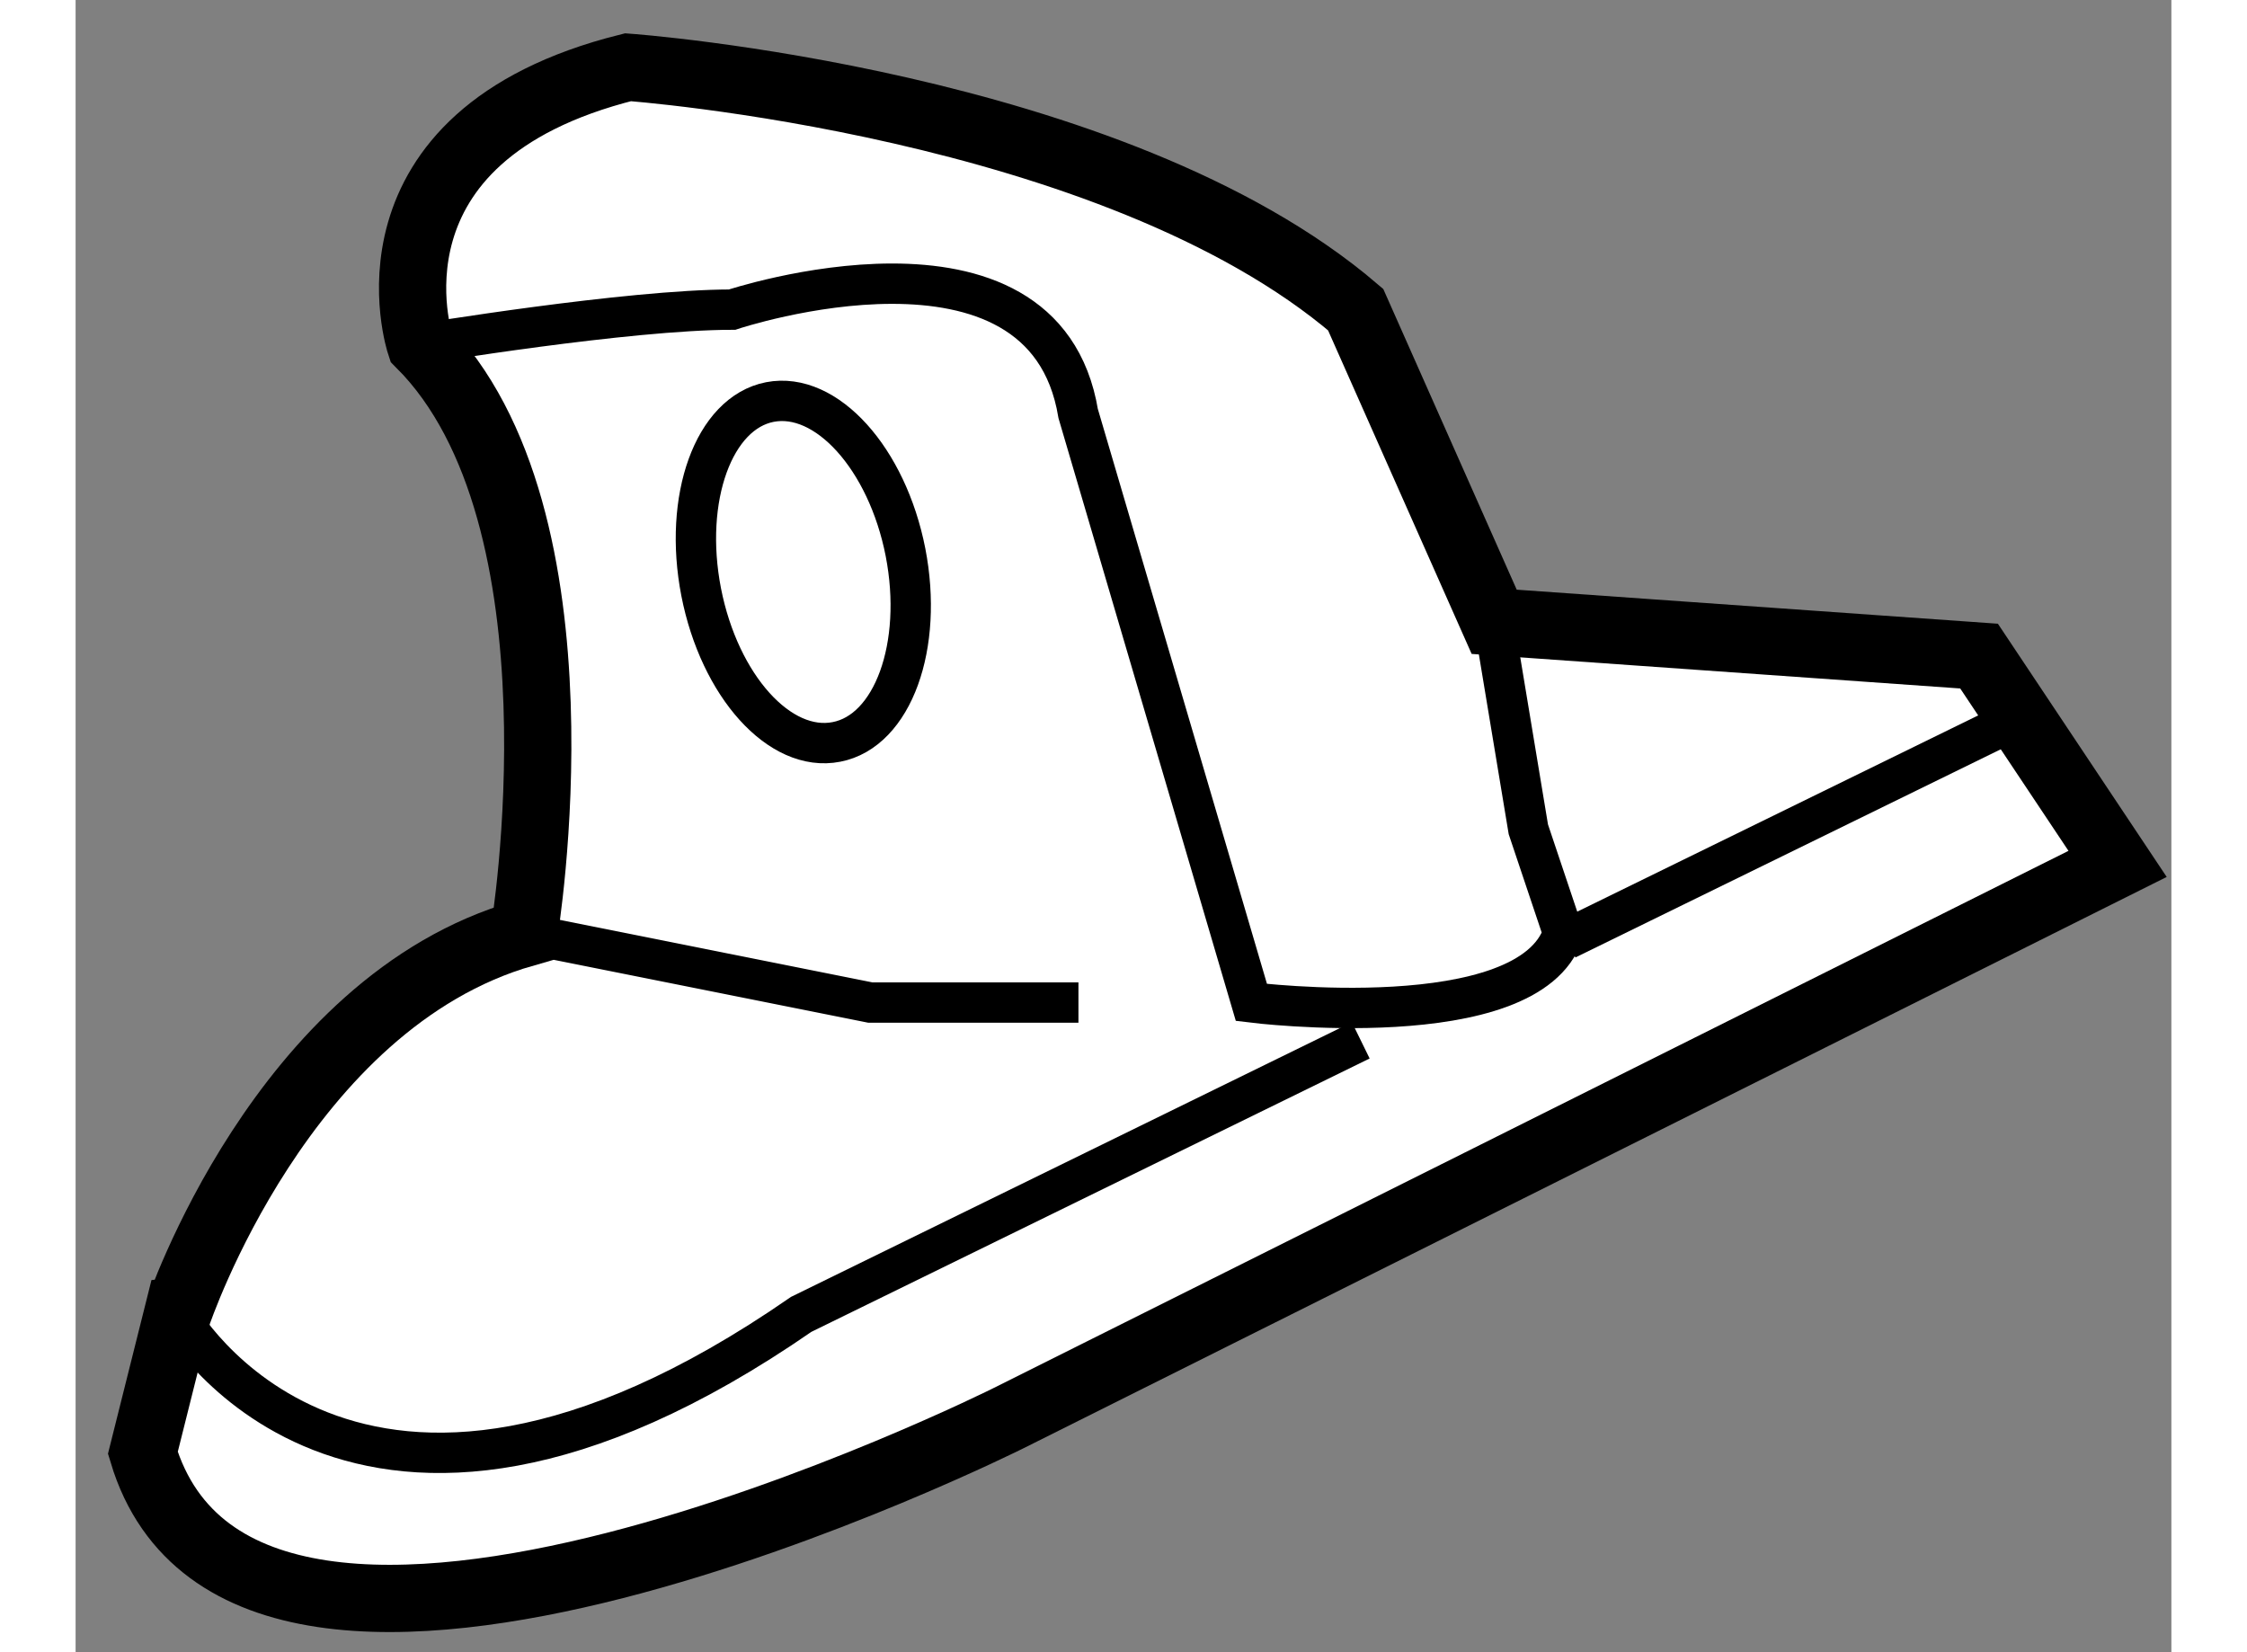
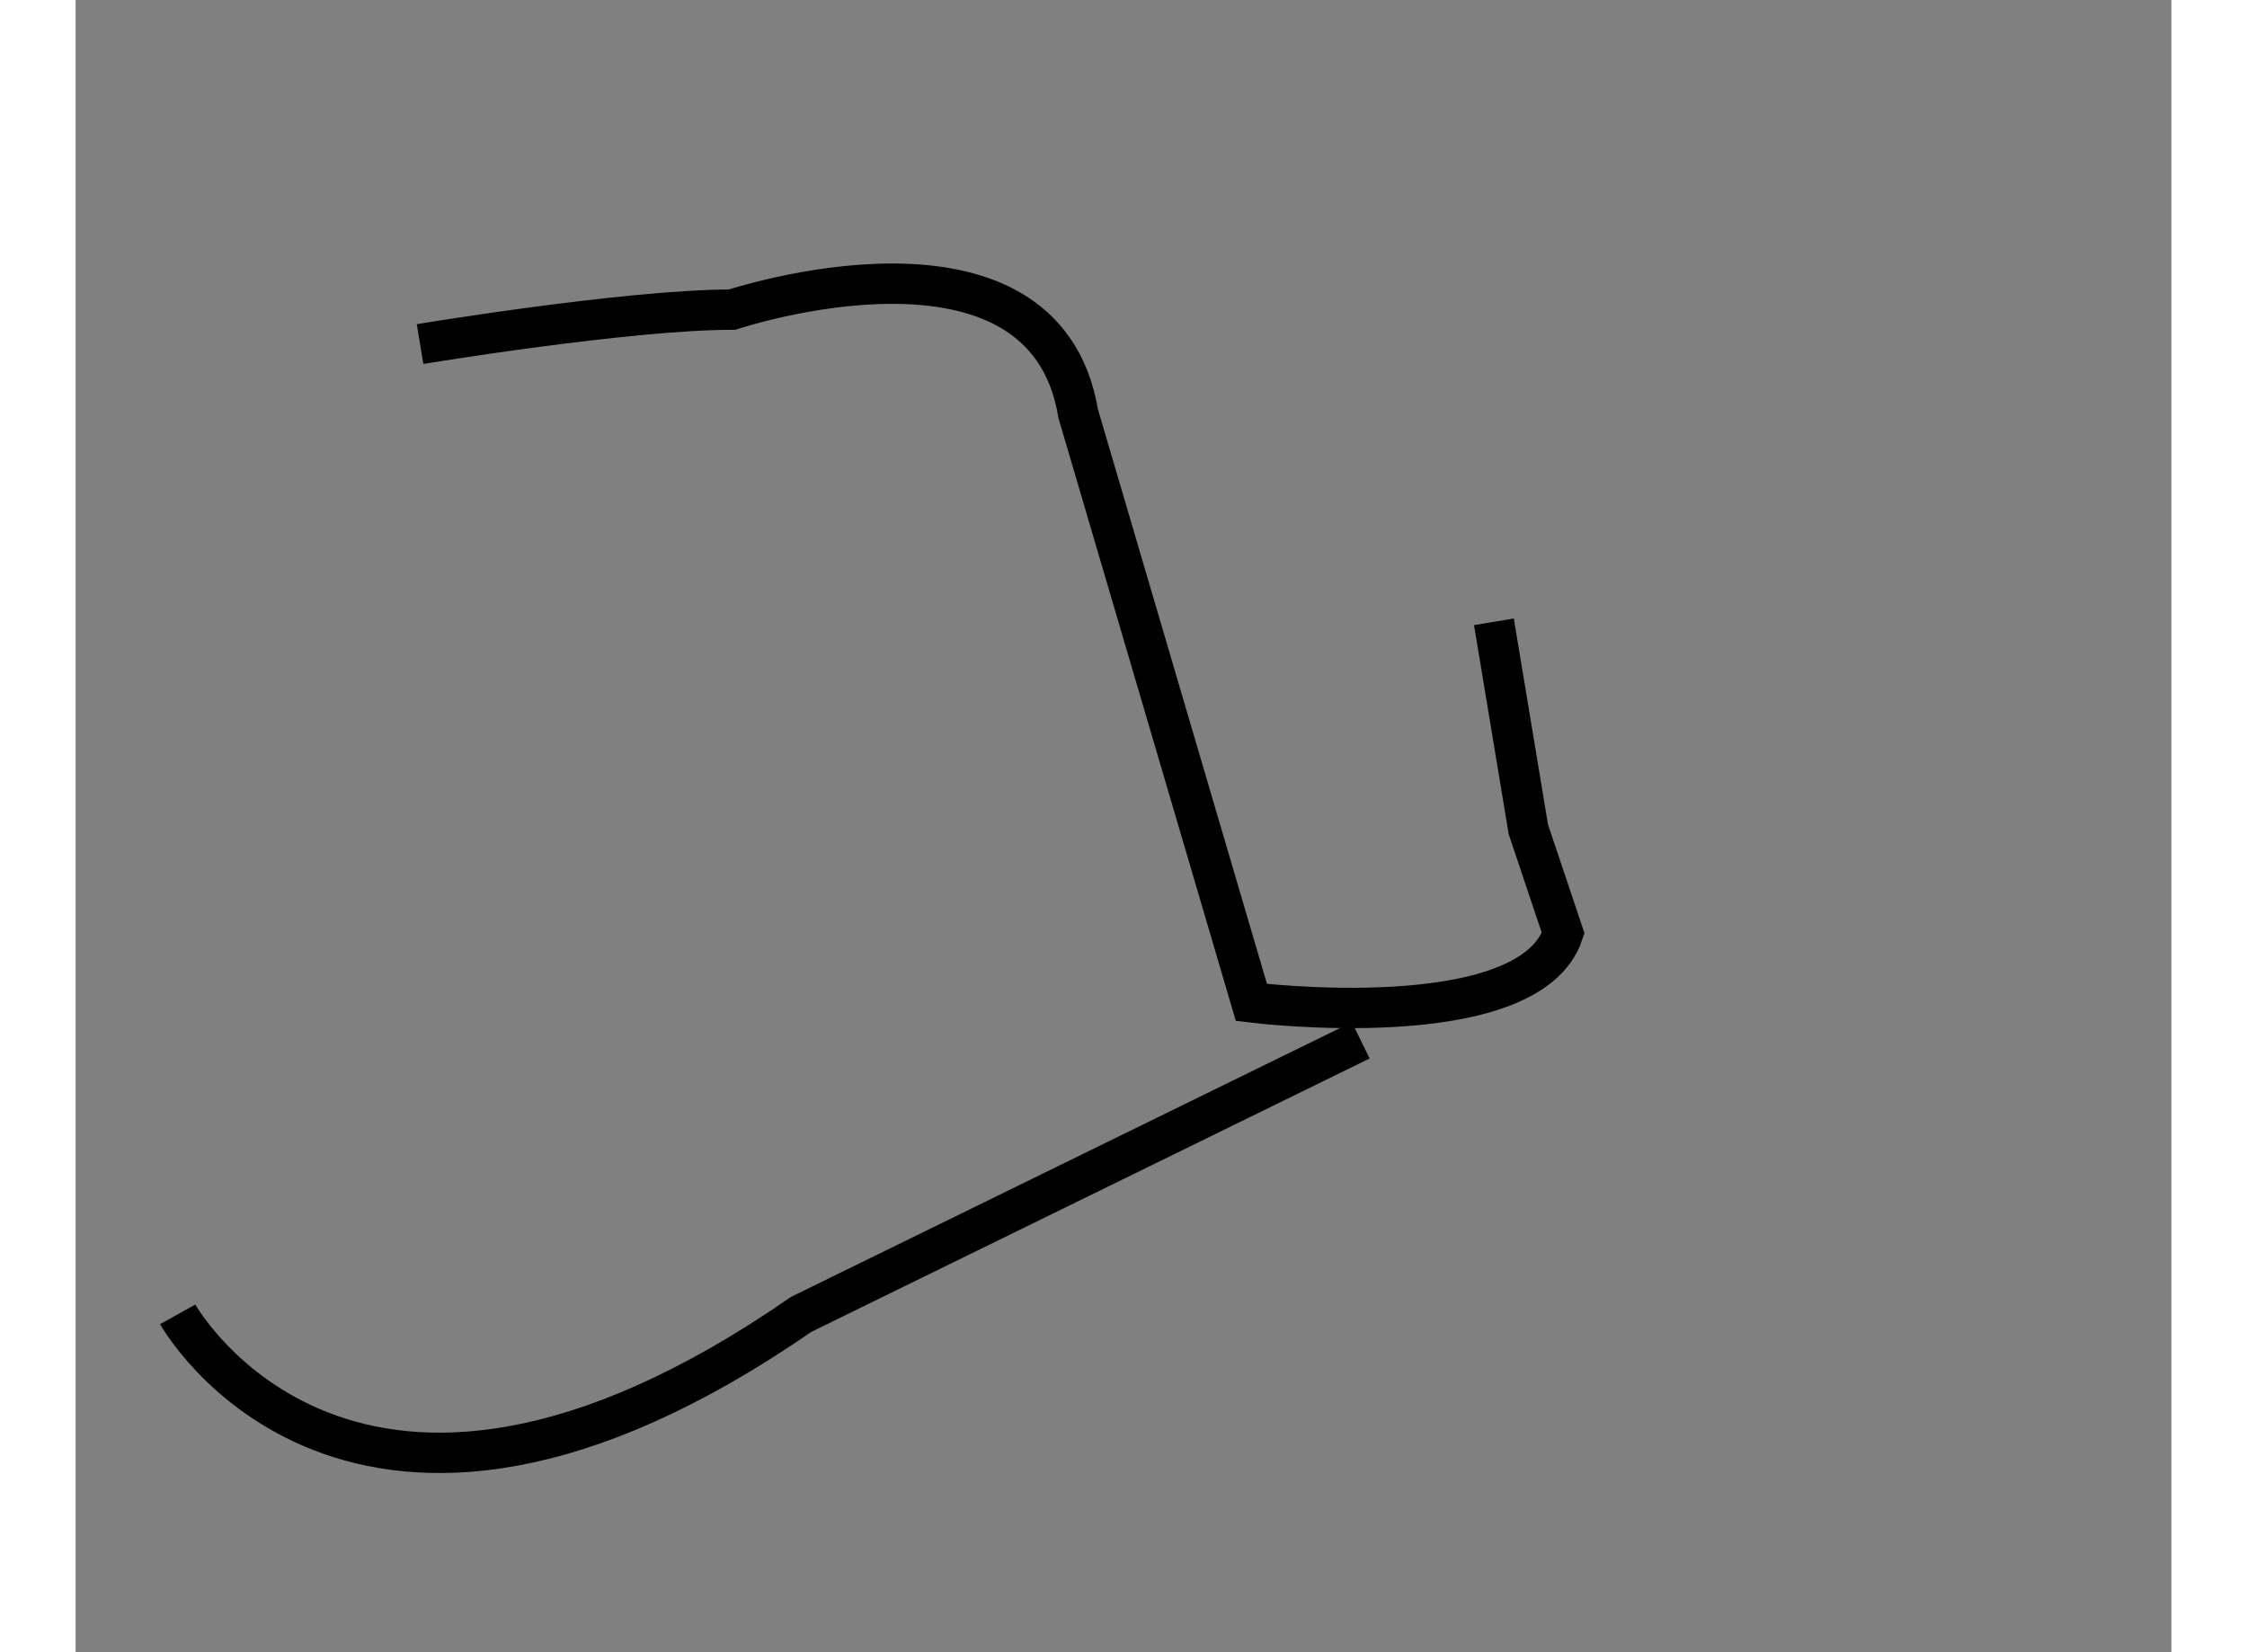
<svg xmlns="http://www.w3.org/2000/svg" version="1.1" x="0px" y="0px" width="244.8px" height="180px" viewBox="178.34 153.183 15.582 12.284" enable-background="new 0 0 244.8 180" xml:space="preserve">
  <rect x="178.34" y="153.183" width="15.582" height="12.284" fill="#808080" stroke="none" />
  <g>
-     <path fill="#FFFFFF" stroke="#000000" stroke-width="0.5" d="M181.674,160.122c0,0,0.516-3.093-0.772-4.381    c0,0-0.512-1.544,1.545-2.058c0,0,3.607,0.259,5.41,1.802l1.03,2.321l3.605,0.255l1.03,1.545l-8.244,4.12    c0,0-5.664,2.837-6.438,0.259l0.258-1.03C179.099,162.955,179.872,160.637,181.674,160.122z" />
    <path fill="none" stroke="#000000" stroke-width="0.3" d="M180.901,155.741c0,0,1.545-0.256,2.32-0.256    c0,0,2.317-0.772,2.573,0.773l1.288,4.378c0,0,2.062,0.257,2.318-0.515l-0.259-0.772l-0.256-1.543" />
-     <line fill="none" stroke="#000000" stroke-width="0.3" x1="189.425" y1="160.167" x2="192.941" y2="158.446" />
    <path fill="none" stroke="#000000" stroke-width="0.3" d="M179.099,162.955c0,0,1.288,2.317,4.636,0l4.16-2.037" />
-     <polyline fill="none" stroke="#000000" stroke-width="0.3" points="181.674,160.122 184.249,160.637 185.796,160.637   " />
-     <path fill="none" stroke="#000000" stroke-width="0.3" d="M184.51,157.288c0.136,0.698-0.094,1.33-0.513,1.411    c-0.42,0.083-0.869-0.415-1.006-1.114c-0.136-0.7,0.094-1.332,0.511-1.413C183.921,156.091,184.373,156.591,184.51,157.288z" />
  </g>
</svg>